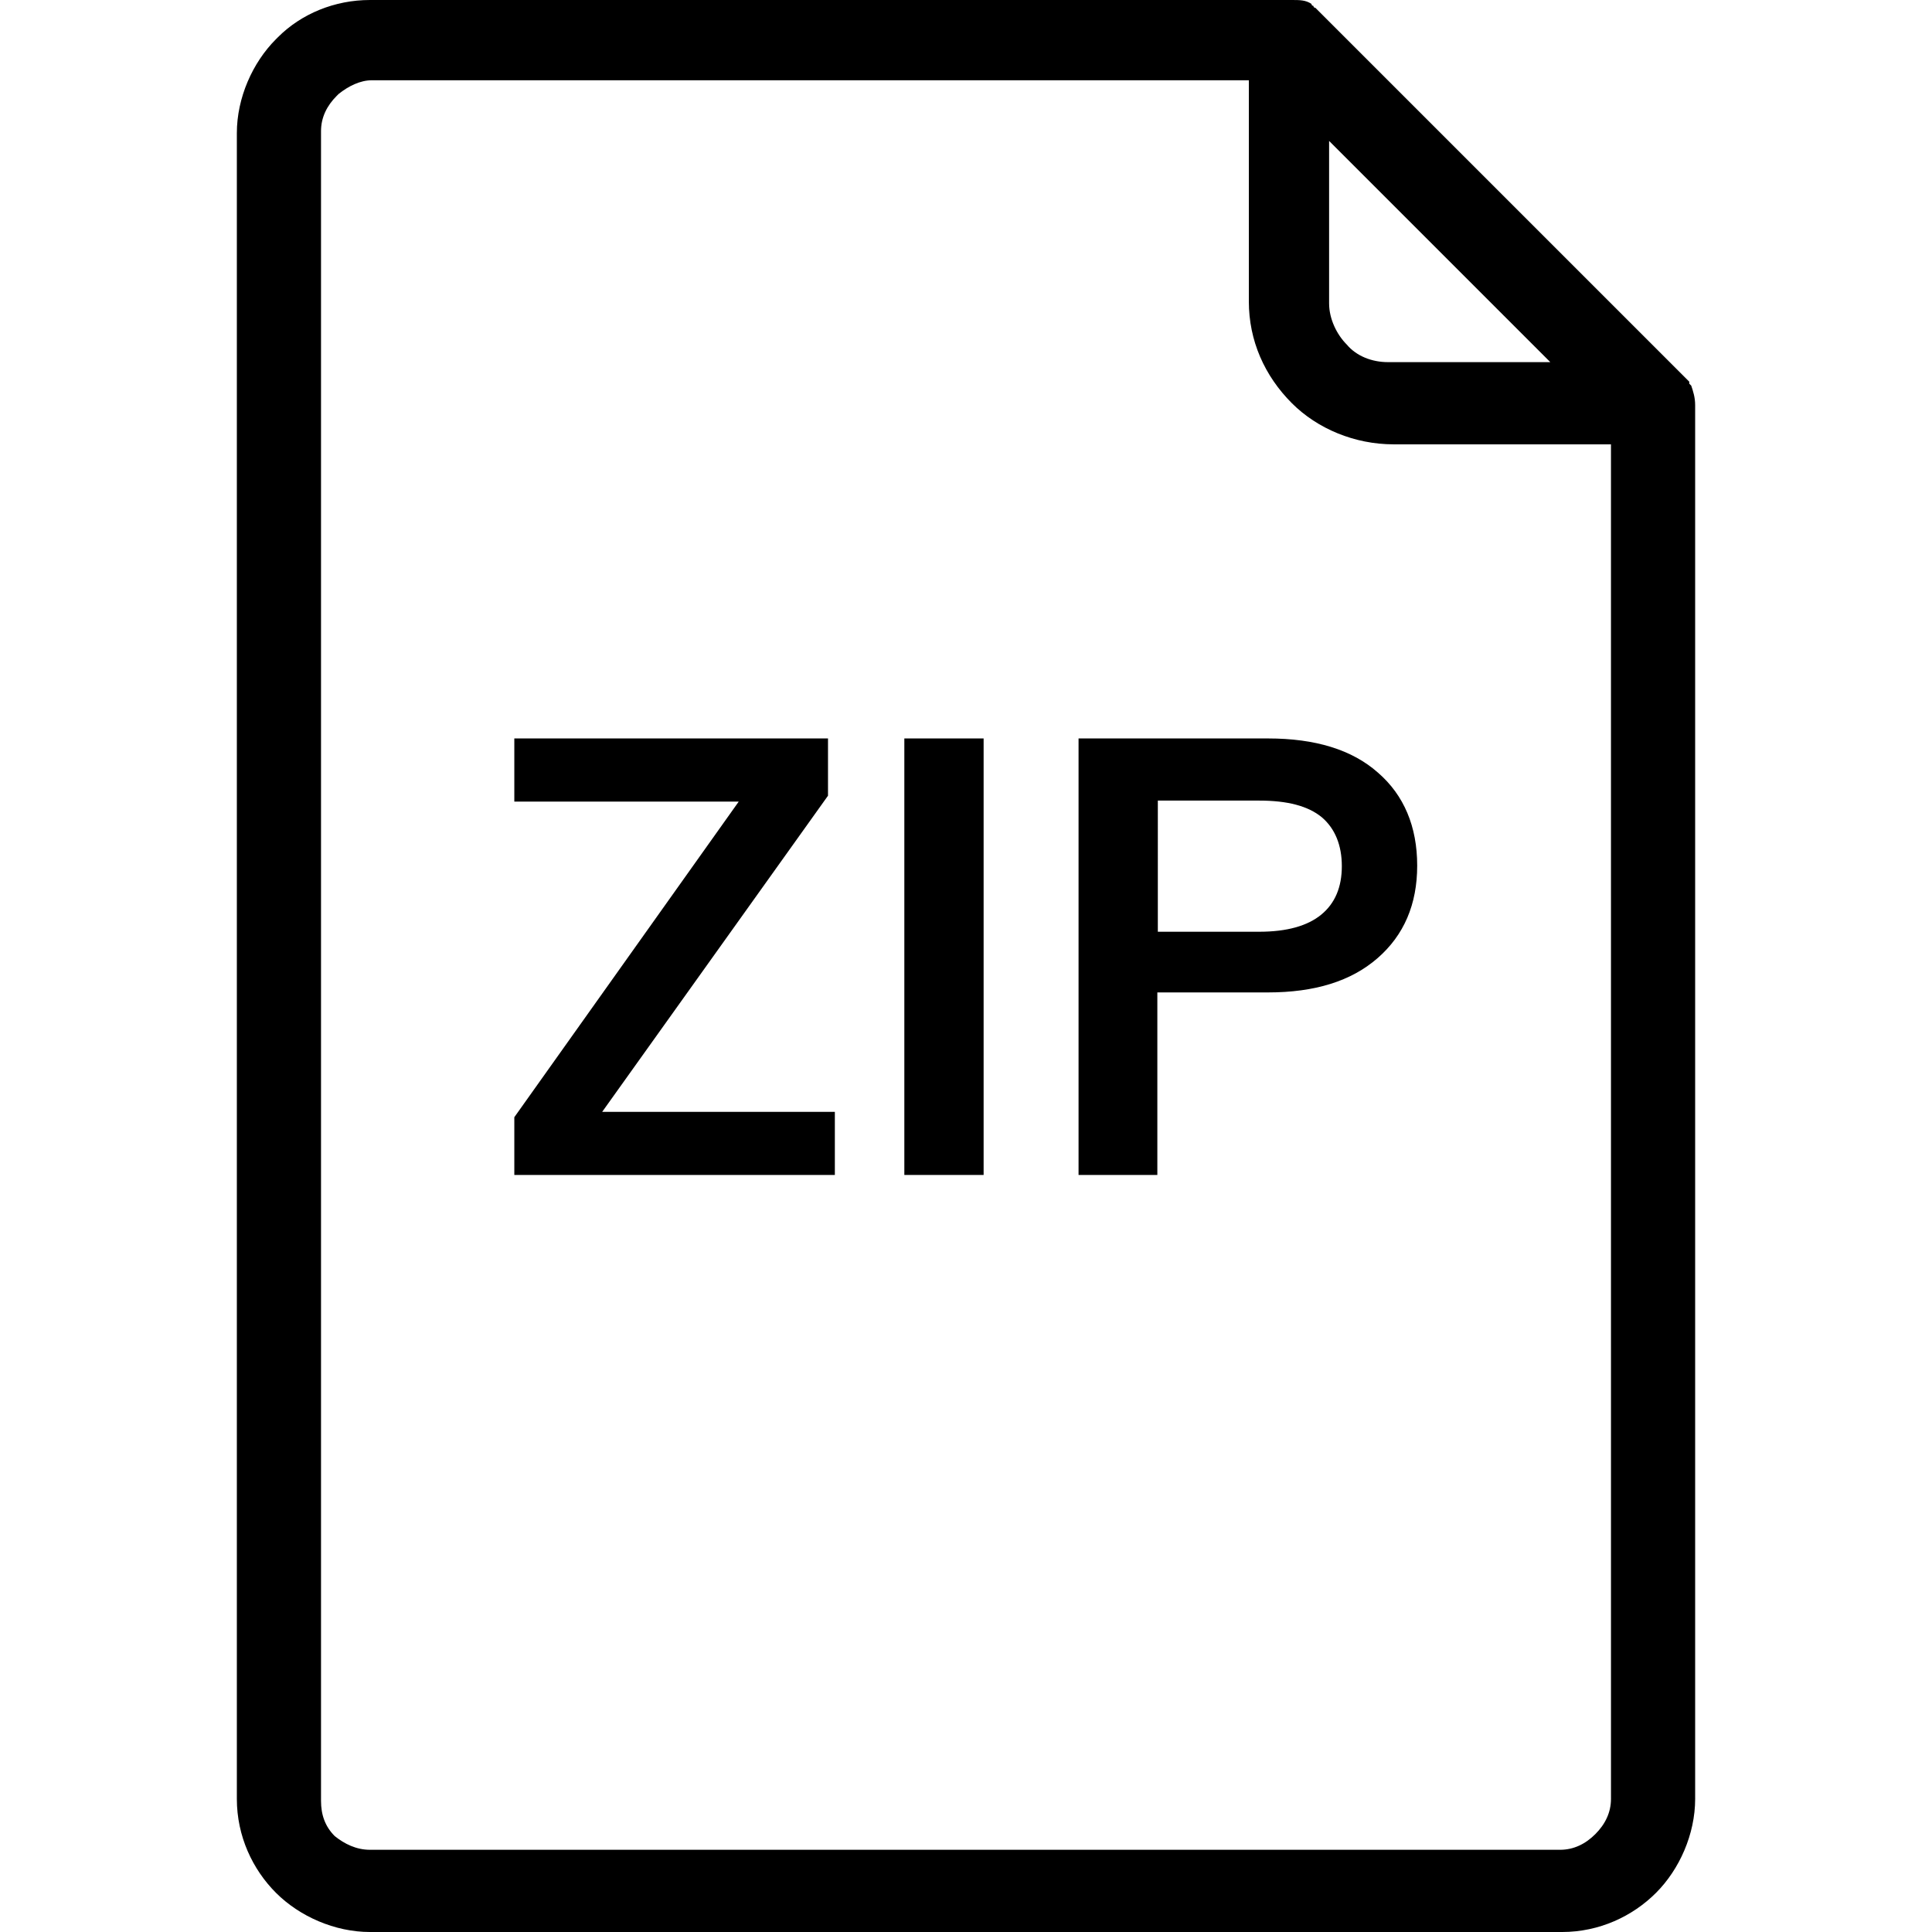
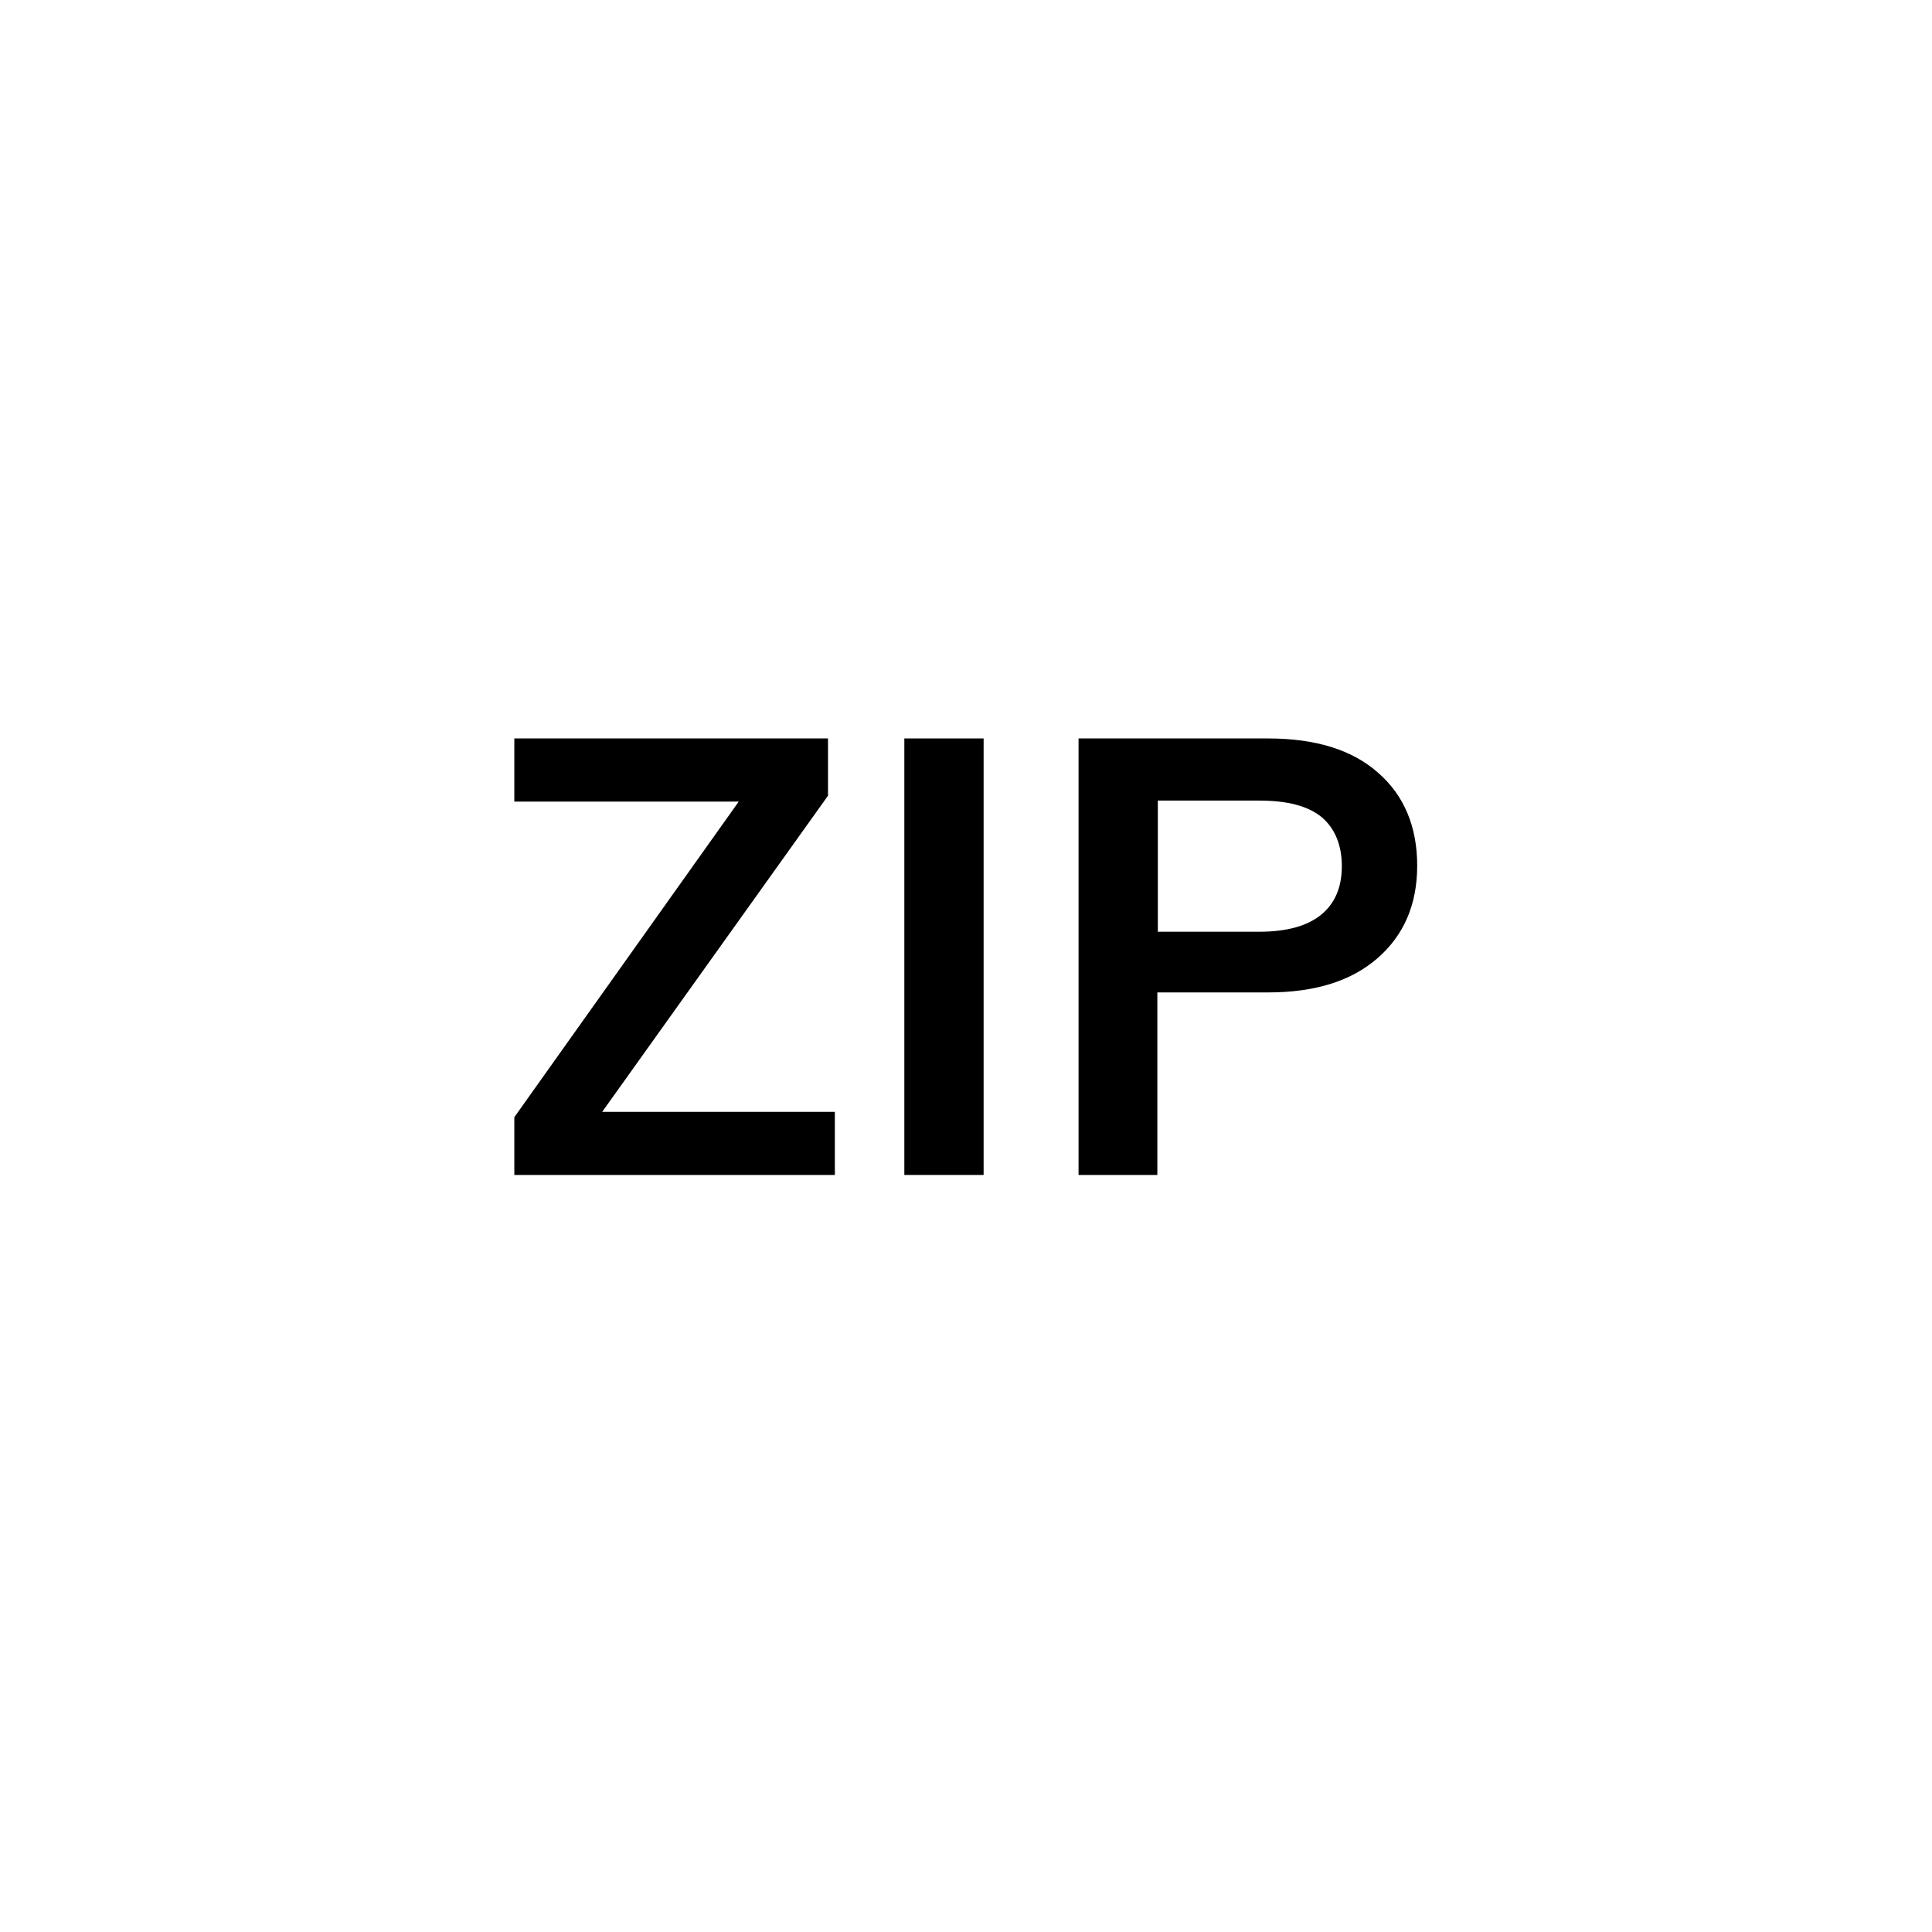
<svg xmlns="http://www.w3.org/2000/svg" version="1.1" id="Capa_1" x="0px" y="0px" viewBox="0 0 394.8 394.8" style="enable-background:new 0 0 394.8 394.8;" xml:space="preserve">
  <g>
    <path d="M105.1,240.1v-11.8l49.7-69.9l-0.1,5.4h-49.6v-12.9h64.1v11.7l-50,70l0.3-5.4h51.1v12.9H105.1z" />
    <path d="M184.8,240.1v-89.2H201v89.2H184.8z" />
    <path d="M220.4,240.1v-89.2h38.7c9.7,0,17.2,2.3,22.5,7c5.3,4.6,8,11,8,19c0,7.9-2.7,14.2-8.1,18.9c-5.4,4.7-12.8,7-22.4,7h-22.6   v37.3H220.4z M236.6,190.4h20.7c5.7,0,9.9-1.2,12.7-3.5c2.8-2.3,4.2-5.6,4.2-9.9c0-4.3-1.4-7.7-4.1-10c-2.8-2.3-7-3.4-12.8-3.4   h-20.7V190.4z" />
  </g>
  <g>
    <g>
      <g>
-         <path d="M345.6,78.8l-0.4-0.4V78l-76-76l-0.4-0.4c0,0-0.4,0-0.4-0.4c0,0-0.4,0-0.4-0.4C266.8,0,265.6,0,264,0H75.6     c-7.2,0-14,2.8-18.8,7.6L56.4,8c-4.8,4.8-8,12-8,19.2v340.4c0,7.6,3.2,14.4,8,19.2c4.8,4.8,12,8,19.2,8h243.6     c7.6,0,14.4-3.2,19.2-8s8-12,8-19.2V82.8C346.4,81.2,346,80,345.6,78.8z M271.6,28.8L316.8,74h-33.2c-3.2,0-6.4-1.2-8.4-3.6     c-2-2-3.6-5.2-3.6-8.4L271.6,28.8L271.6,28.8z M329.2,367.6c0,2.8-1.2,5.2-3.2,7.2s-4.4,3.2-7.2,3.2H75.6c-2.8,0-5.2-1.2-7.2-2.8     c-2-2-2.8-4.4-2.8-7.2V26.8c0-2.8,1.2-5.2,3.2-7.2l0.4-0.4c2-1.6,4.4-2.8,6.8-2.8h179.2v45.2c0,8,3.2,15.2,8.8,20.8     c5.2,5.2,12.8,8.4,20.8,8.4h44.4L329.2,367.6L329.2,367.6z" />
-       </g>
+         </g>
    </g>
  </g>
</svg>